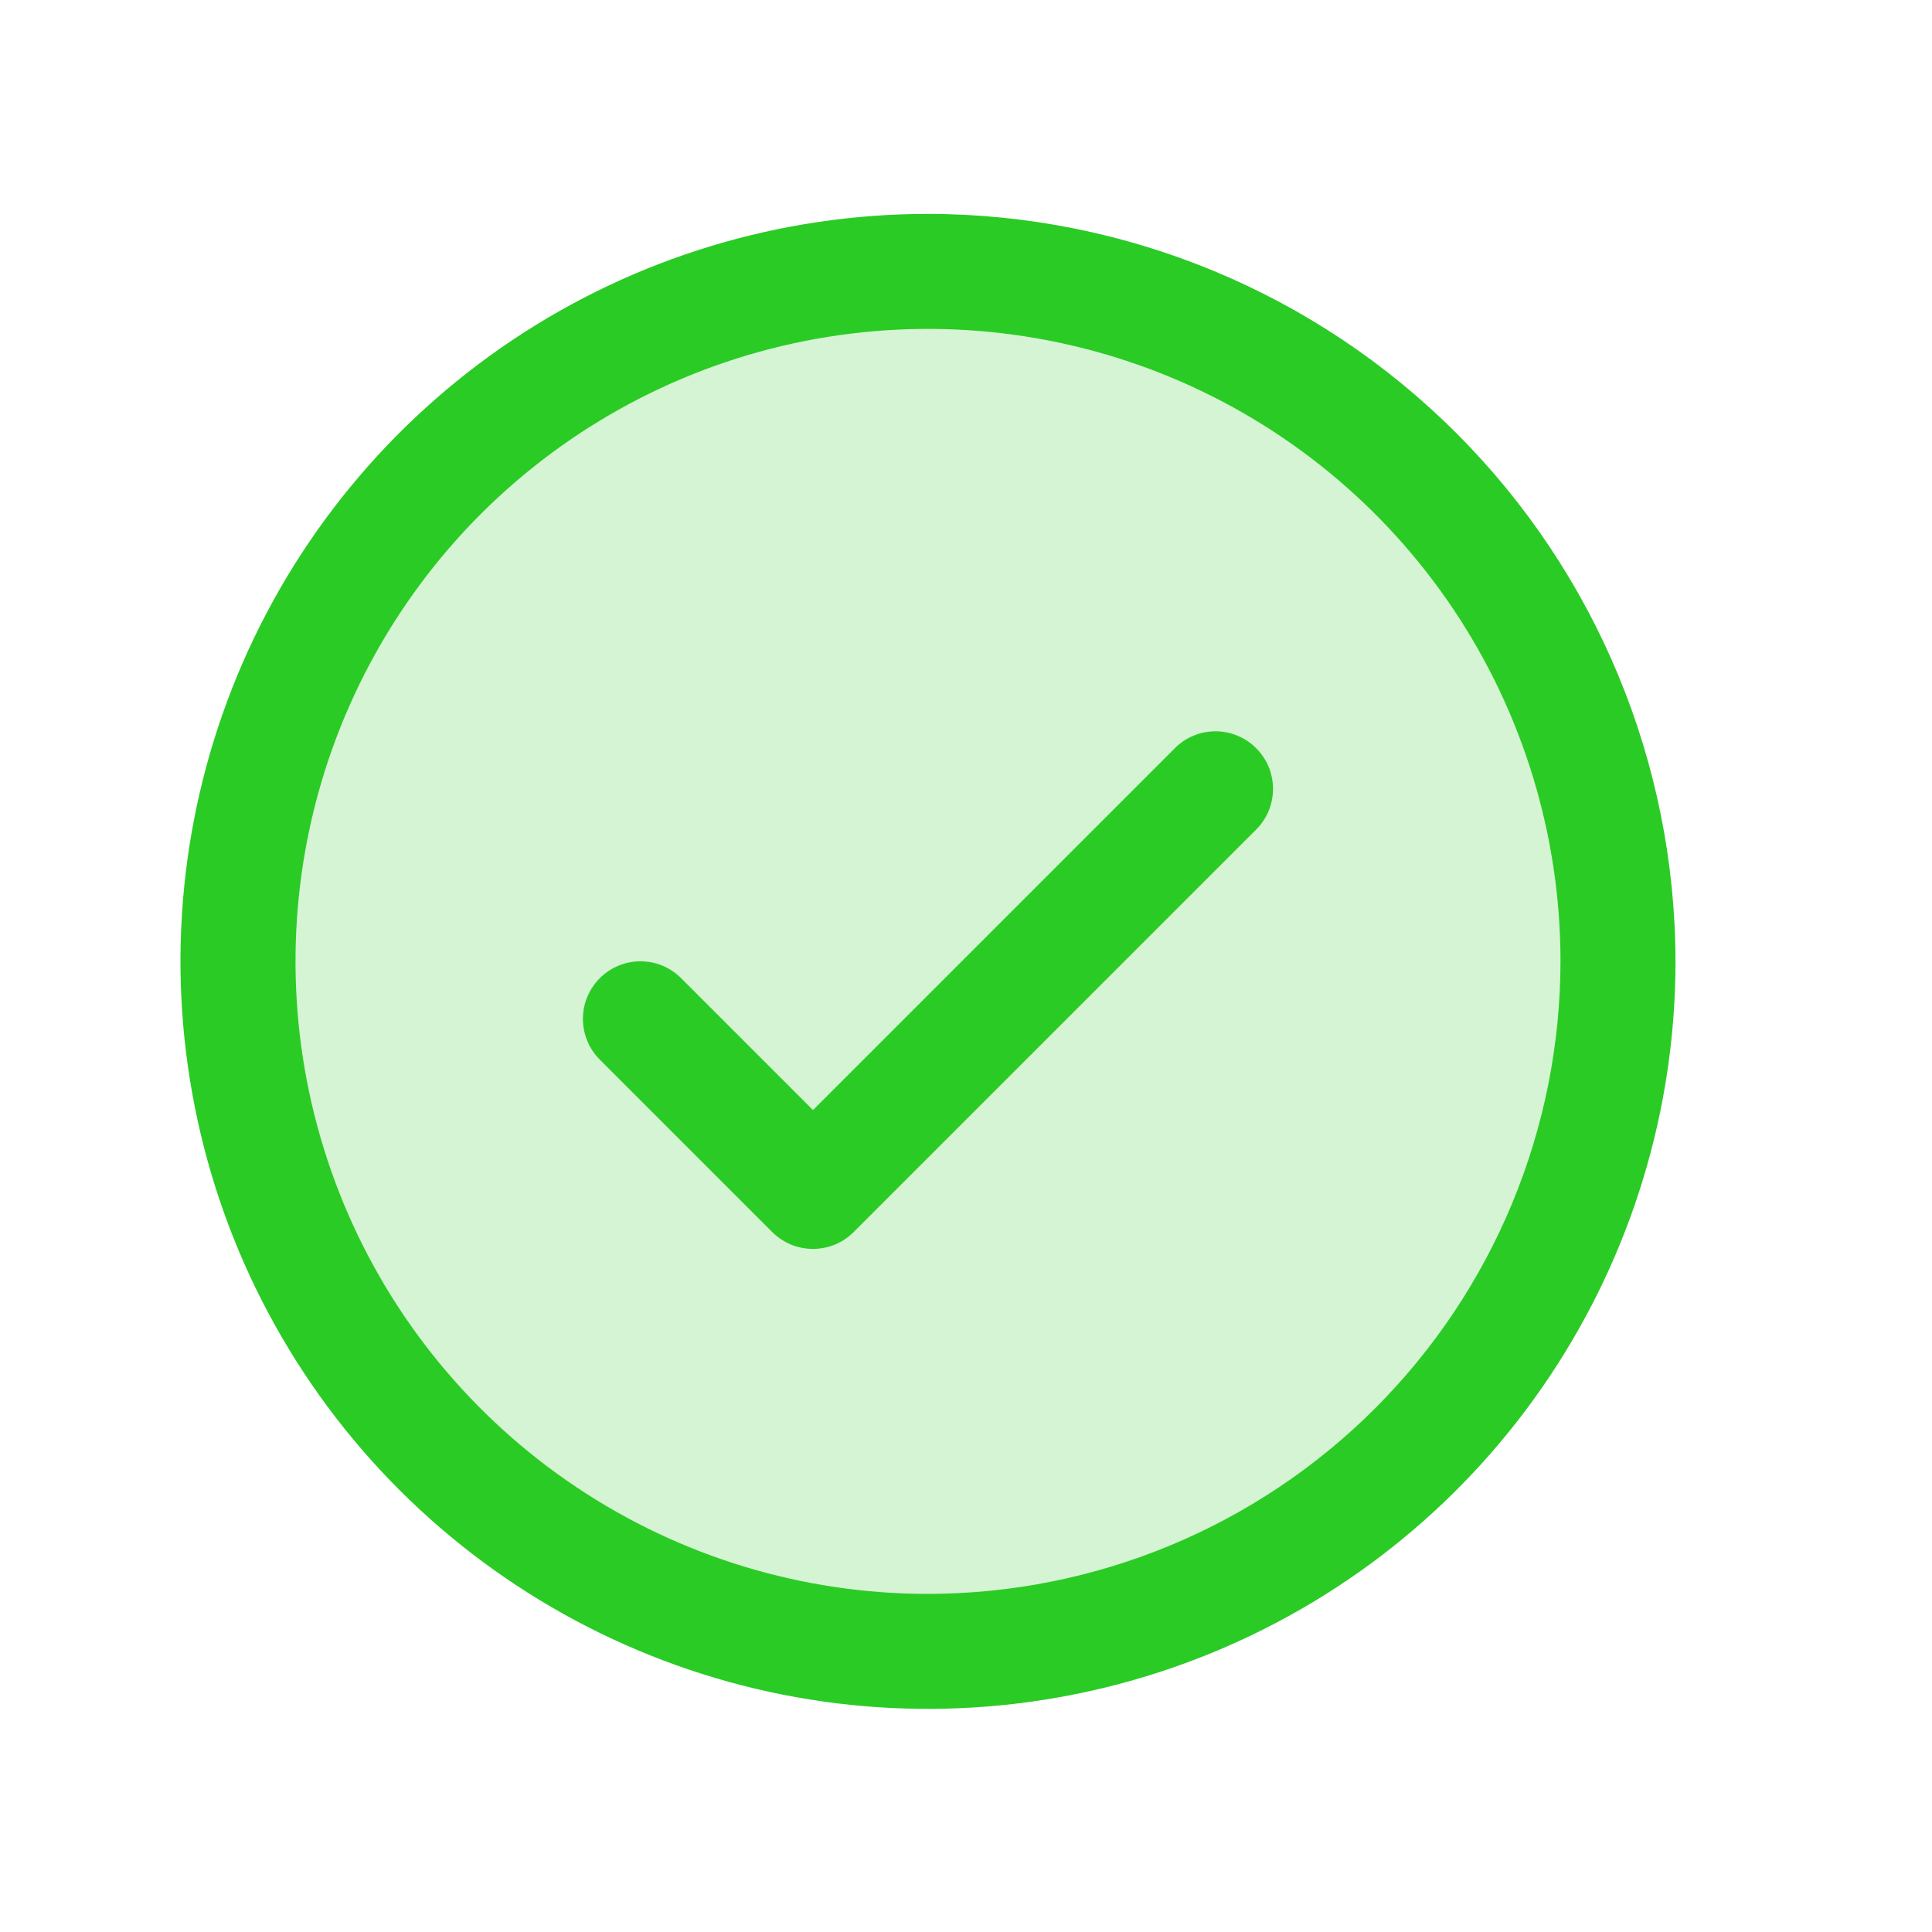
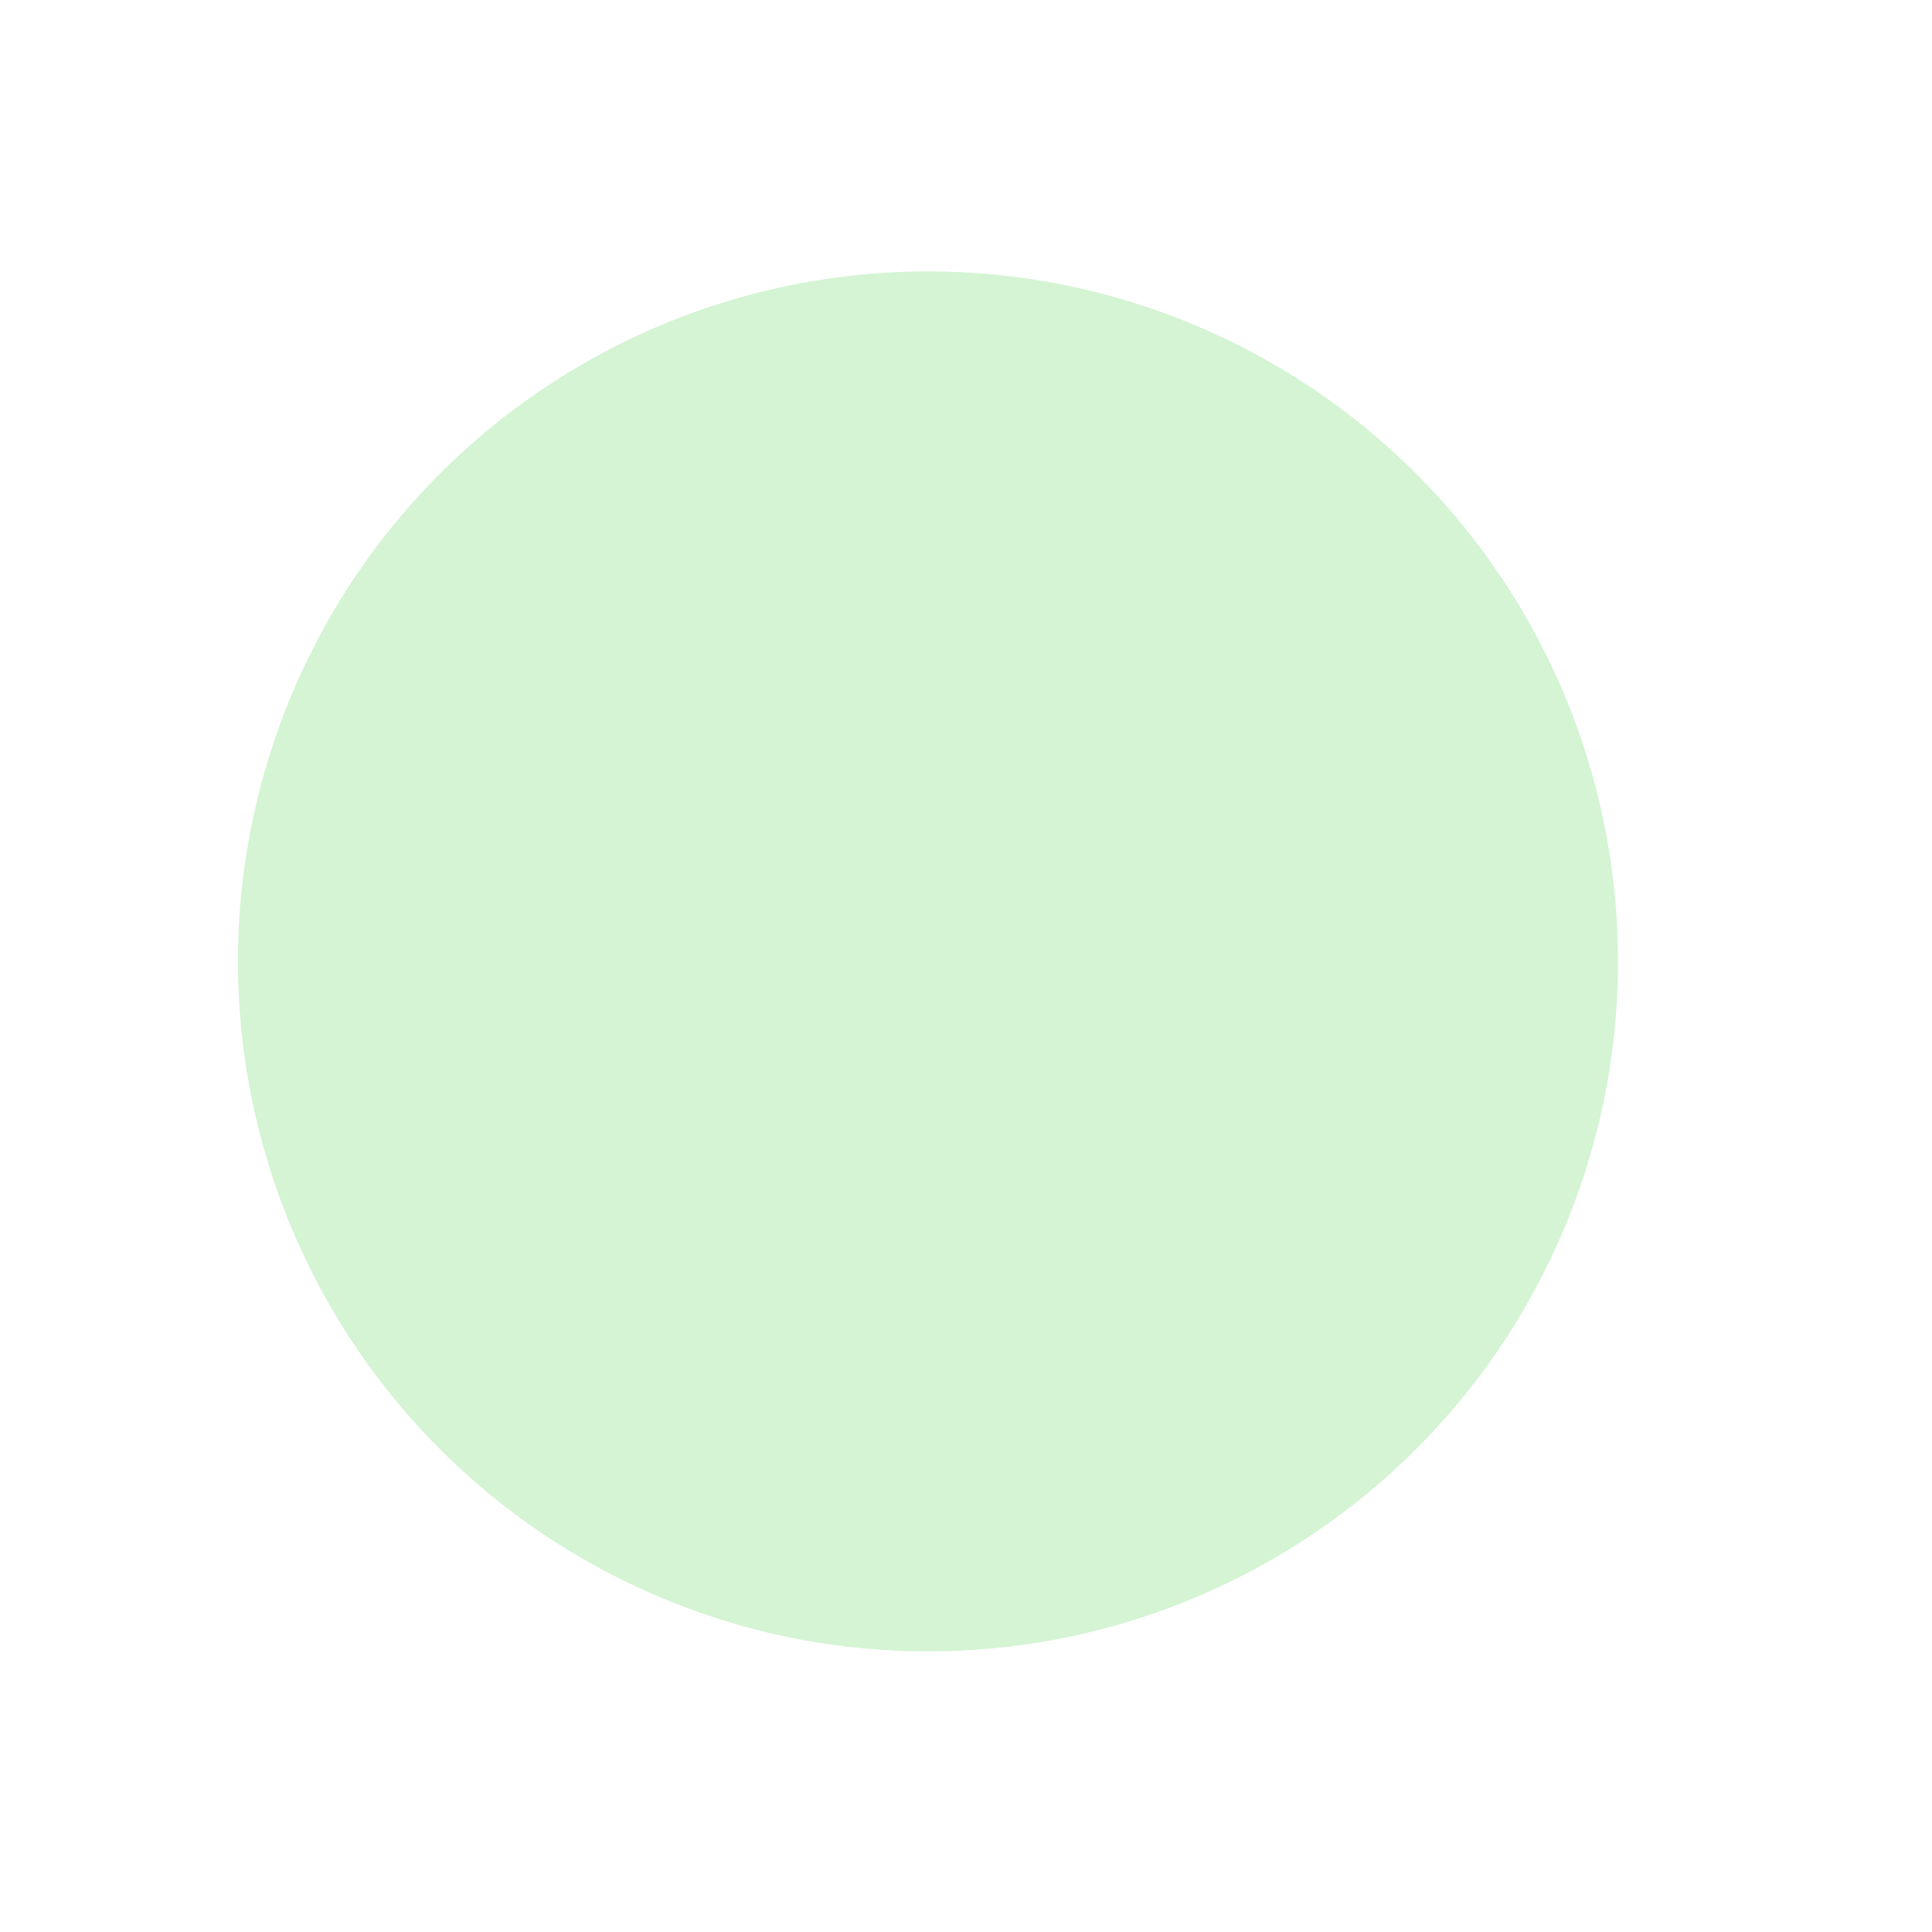
<svg xmlns="http://www.w3.org/2000/svg" width="21" height="21" viewBox="0 0 21 21" fill="none">
  <path opacity="0.2" d="M17.587 10.45C17.587 11.933 17.147 13.383 16.323 14.617C15.499 15.85 14.327 16.811 12.957 17.379C11.586 17.947 10.078 18.095 8.623 17.806C7.169 17.516 5.832 16.802 4.783 15.753C3.734 14.704 3.02 13.368 2.731 11.913C2.441 10.458 2.59 8.95 3.158 7.58C3.725 6.209 4.687 5.038 5.92 4.214C7.153 3.39 8.603 2.95 10.087 2.95C12.076 2.95 13.983 3.74 15.39 5.146C16.797 6.553 17.587 8.461 17.587 10.45Z" fill="#2BCB25" />
-   <path d="M13.654 8.133C13.712 8.191 13.758 8.259 13.79 8.335C13.821 8.411 13.837 8.493 13.837 8.575C13.837 8.657 13.821 8.738 13.79 8.814C13.758 8.89 13.712 8.959 13.654 9.017L9.279 13.392C9.221 13.45 9.152 13.496 9.076 13.528C9 13.559 8.919 13.575 8.837 13.575C8.755 13.575 8.673 13.559 8.597 13.528C8.521 13.496 8.453 13.45 8.394 13.392L6.519 11.517C6.402 11.4 6.336 11.241 6.336 11.075C6.336 10.909 6.402 10.75 6.519 10.633C6.637 10.515 6.796 10.449 6.962 10.449C7.128 10.449 7.287 10.515 7.404 10.633L8.837 12.066L12.77 8.133C12.828 8.074 12.896 8.028 12.972 7.997C13.048 7.965 13.13 7.949 13.212 7.949C13.294 7.949 13.375 7.965 13.451 7.997C13.527 8.028 13.596 8.074 13.654 8.133ZM18.212 10.45C18.212 12.057 17.735 13.628 16.842 14.964C15.95 16.3 14.681 17.341 13.196 17.956C11.711 18.571 10.078 18.732 8.502 18.419C6.925 18.105 5.478 17.331 4.341 16.195C3.205 15.059 2.431 13.611 2.118 12.035C1.804 10.459 1.965 8.825 2.58 7.34C3.195 5.856 4.237 4.587 5.573 3.694C6.909 2.801 8.48 2.325 10.087 2.325C12.241 2.327 14.306 3.184 15.829 4.707C17.353 6.23 18.209 8.296 18.212 10.45ZM16.962 10.45C16.962 9.09 16.558 7.761 15.803 6.63C15.048 5.5 13.974 4.618 12.718 4.098C11.461 3.578 10.079 3.442 8.745 3.707C7.412 3.972 6.187 4.627 5.225 5.588C4.264 6.55 3.609 7.775 3.344 9.108C3.079 10.442 3.215 11.824 3.735 13.081C4.255 14.337 5.137 15.411 6.267 16.166C7.398 16.922 8.727 17.325 10.087 17.325C11.909 17.323 13.657 16.598 14.946 15.309C16.235 14.02 16.96 12.272 16.962 10.45Z" fill="#2BCB25" />
</svg>